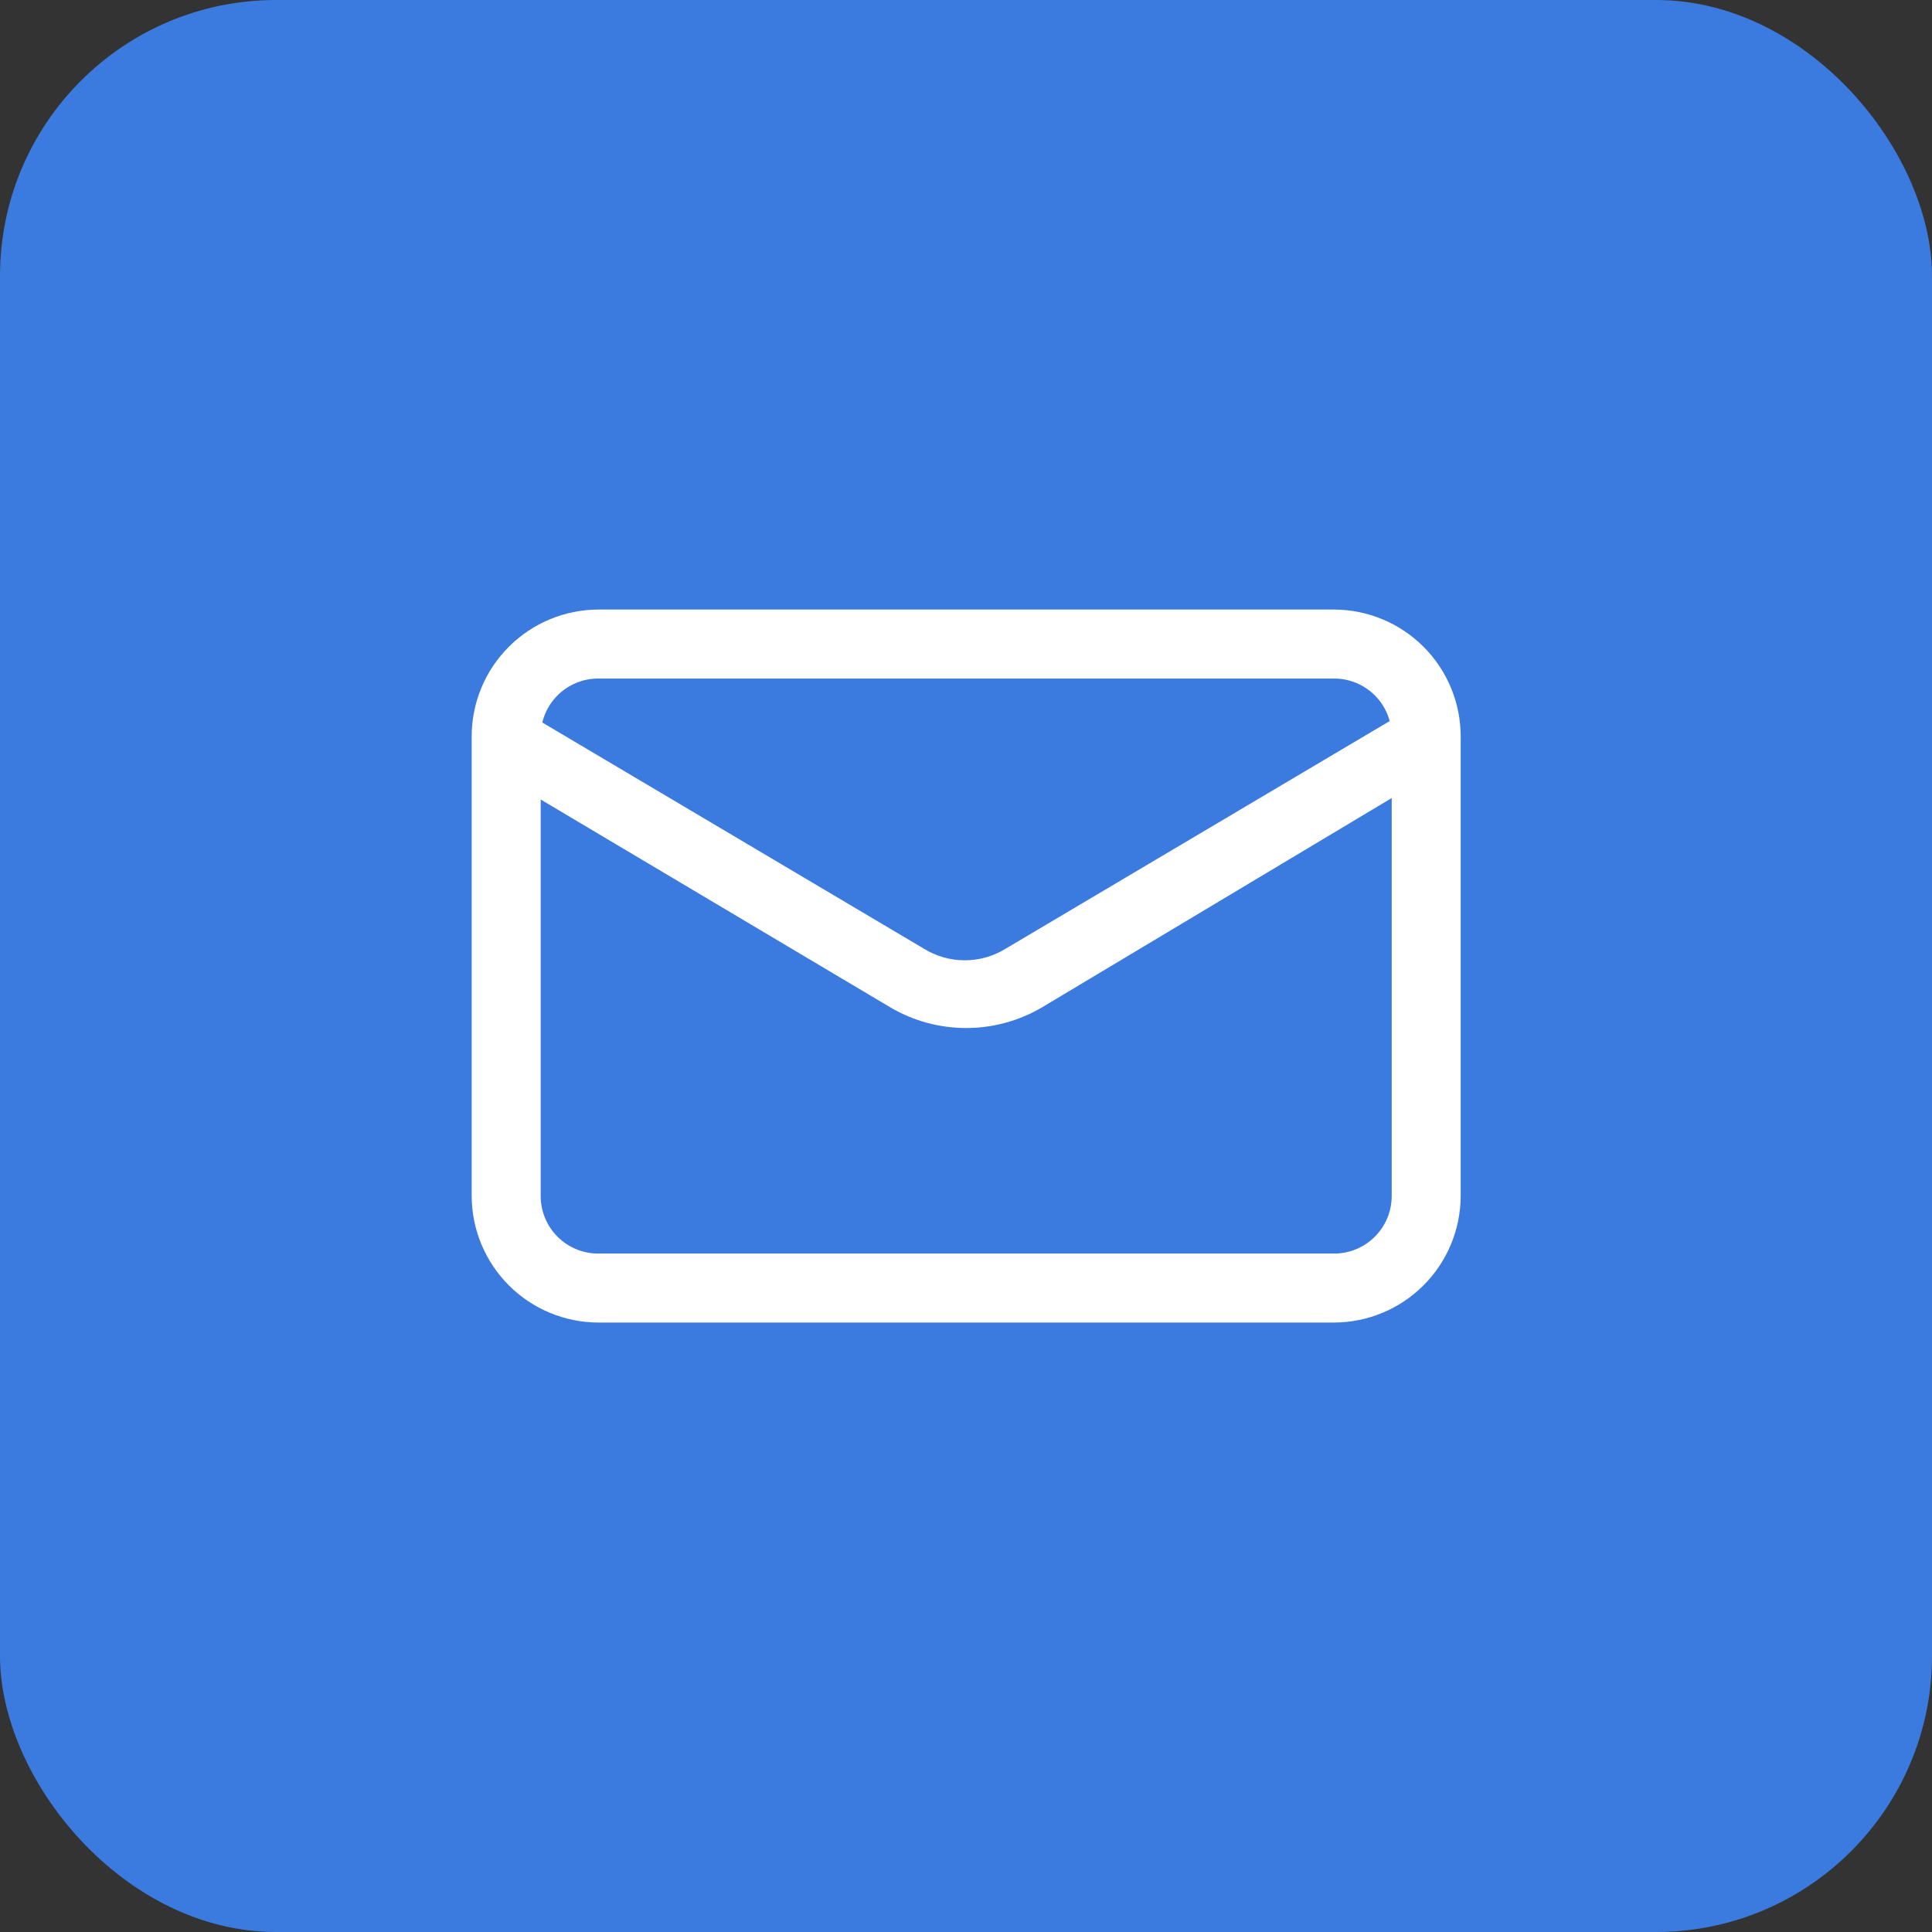
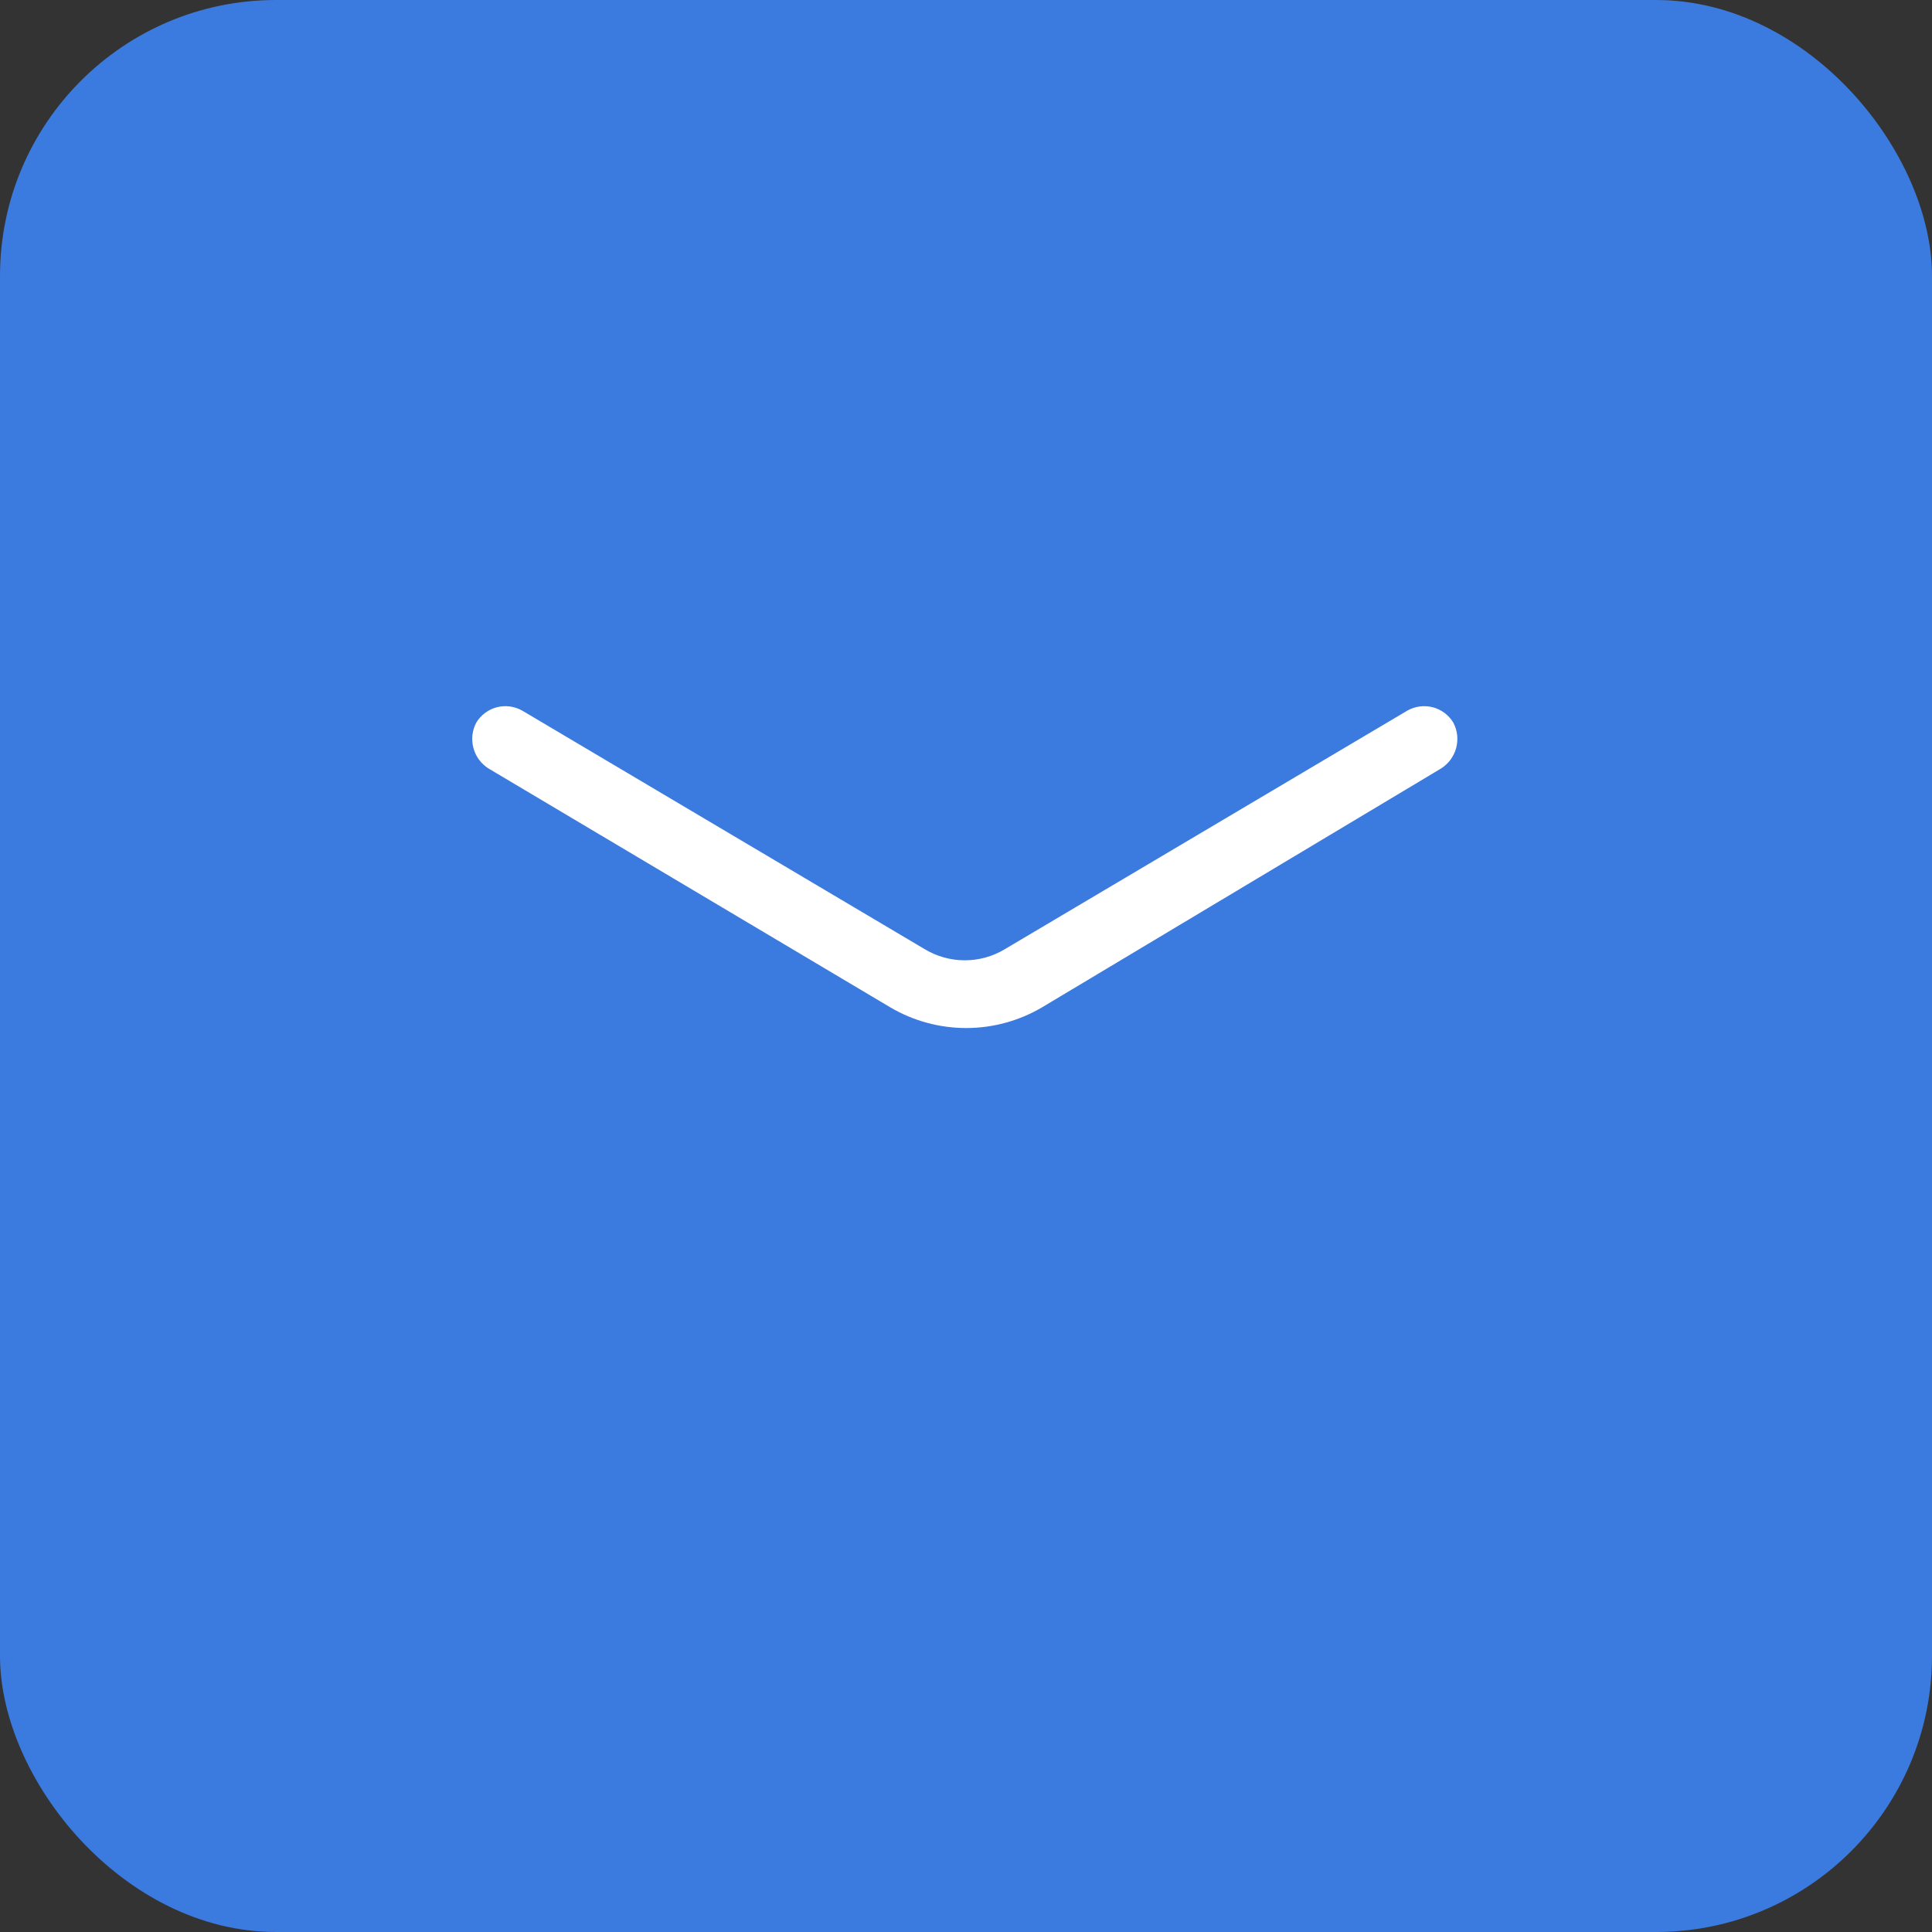
<svg xmlns="http://www.w3.org/2000/svg" width="56" height="56" viewBox="0 0 56 56" fill="none">
  <rect x="0" y="0" width="56" height="56" fill="#333333" stroke="none" />
  <rect width="56" height="56" rx="8" fill="#3B7ADE" />
-   <path d="M38.672 38.335H17.338C16.367 38.331 15.437 37.944 14.75 37.257C14.063 36.57 13.675 35.639 13.672 34.668V21.335C13.675 20.363 14.063 19.433 14.75 18.746C15.437 18.059 16.367 17.672 17.338 17.668H38.672C39.643 17.672 40.574 18.059 41.261 18.746C41.948 19.433 42.335 20.363 42.339 21.335V34.668C42.335 35.639 41.948 36.57 41.261 37.257C40.574 37.944 39.643 38.331 38.672 38.335ZM17.338 19.668C16.896 19.668 16.473 19.844 16.16 20.156C15.848 20.469 15.672 20.893 15.672 21.335V34.668C15.672 35.11 15.848 35.534 16.16 35.846C16.473 36.159 16.896 36.335 17.338 36.335H38.672C39.114 36.335 39.538 36.159 39.85 35.846C40.163 35.534 40.339 35.11 40.339 34.668V21.335C40.339 20.893 40.163 20.469 39.85 20.156C39.538 19.844 39.114 19.668 38.672 19.668H17.338Z" fill="white" />
  <path d="M28.005 29.798C27.231 29.798 26.471 29.591 25.805 29.198L14.165 22.278C13.947 22.143 13.789 21.93 13.723 21.683C13.656 21.435 13.685 21.172 13.805 20.945C13.938 20.725 14.152 20.565 14.401 20.5C14.65 20.436 14.915 20.471 15.138 20.598L26.791 27.505C27.145 27.721 27.551 27.835 27.965 27.835C28.379 27.835 28.785 27.721 29.138 27.505L40.791 20.598C41.015 20.471 41.28 20.436 41.529 20.5C41.778 20.565 41.992 20.725 42.125 20.945C42.245 21.172 42.274 21.435 42.207 21.683C42.14 21.93 41.982 22.143 41.765 22.278L30.205 29.198C29.538 29.591 28.779 29.798 28.005 29.798Z" fill="white" />
</svg>